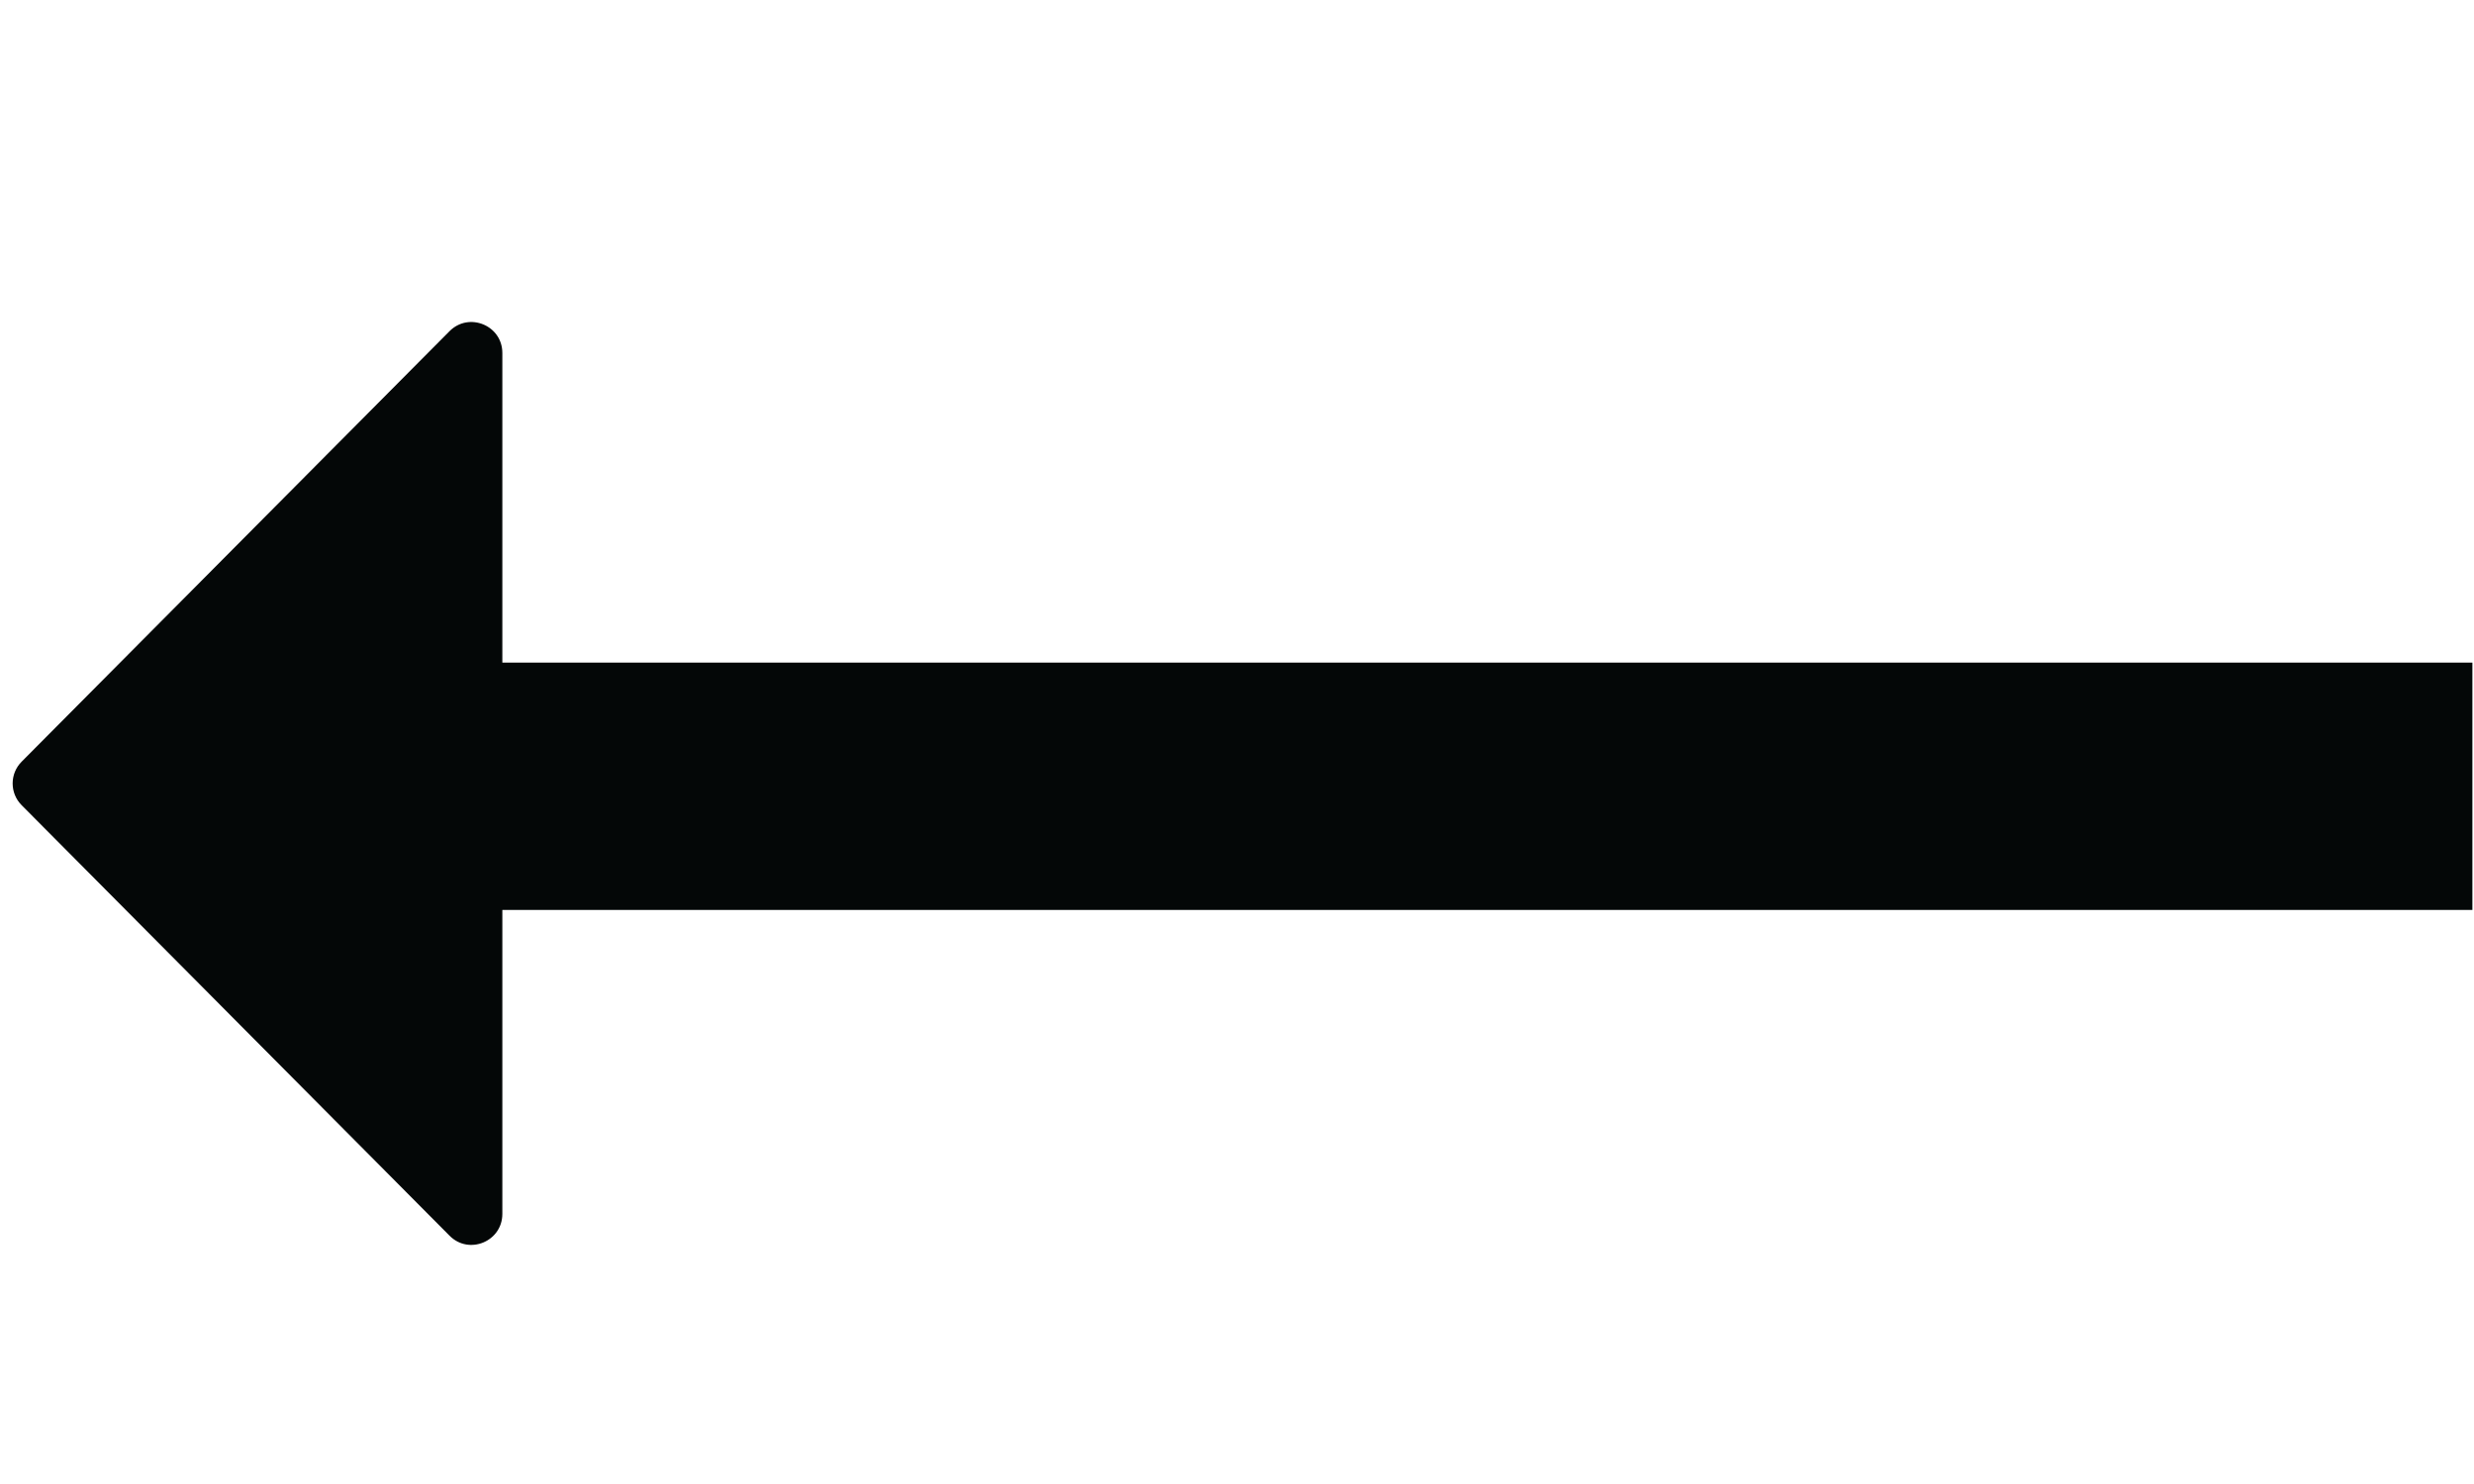
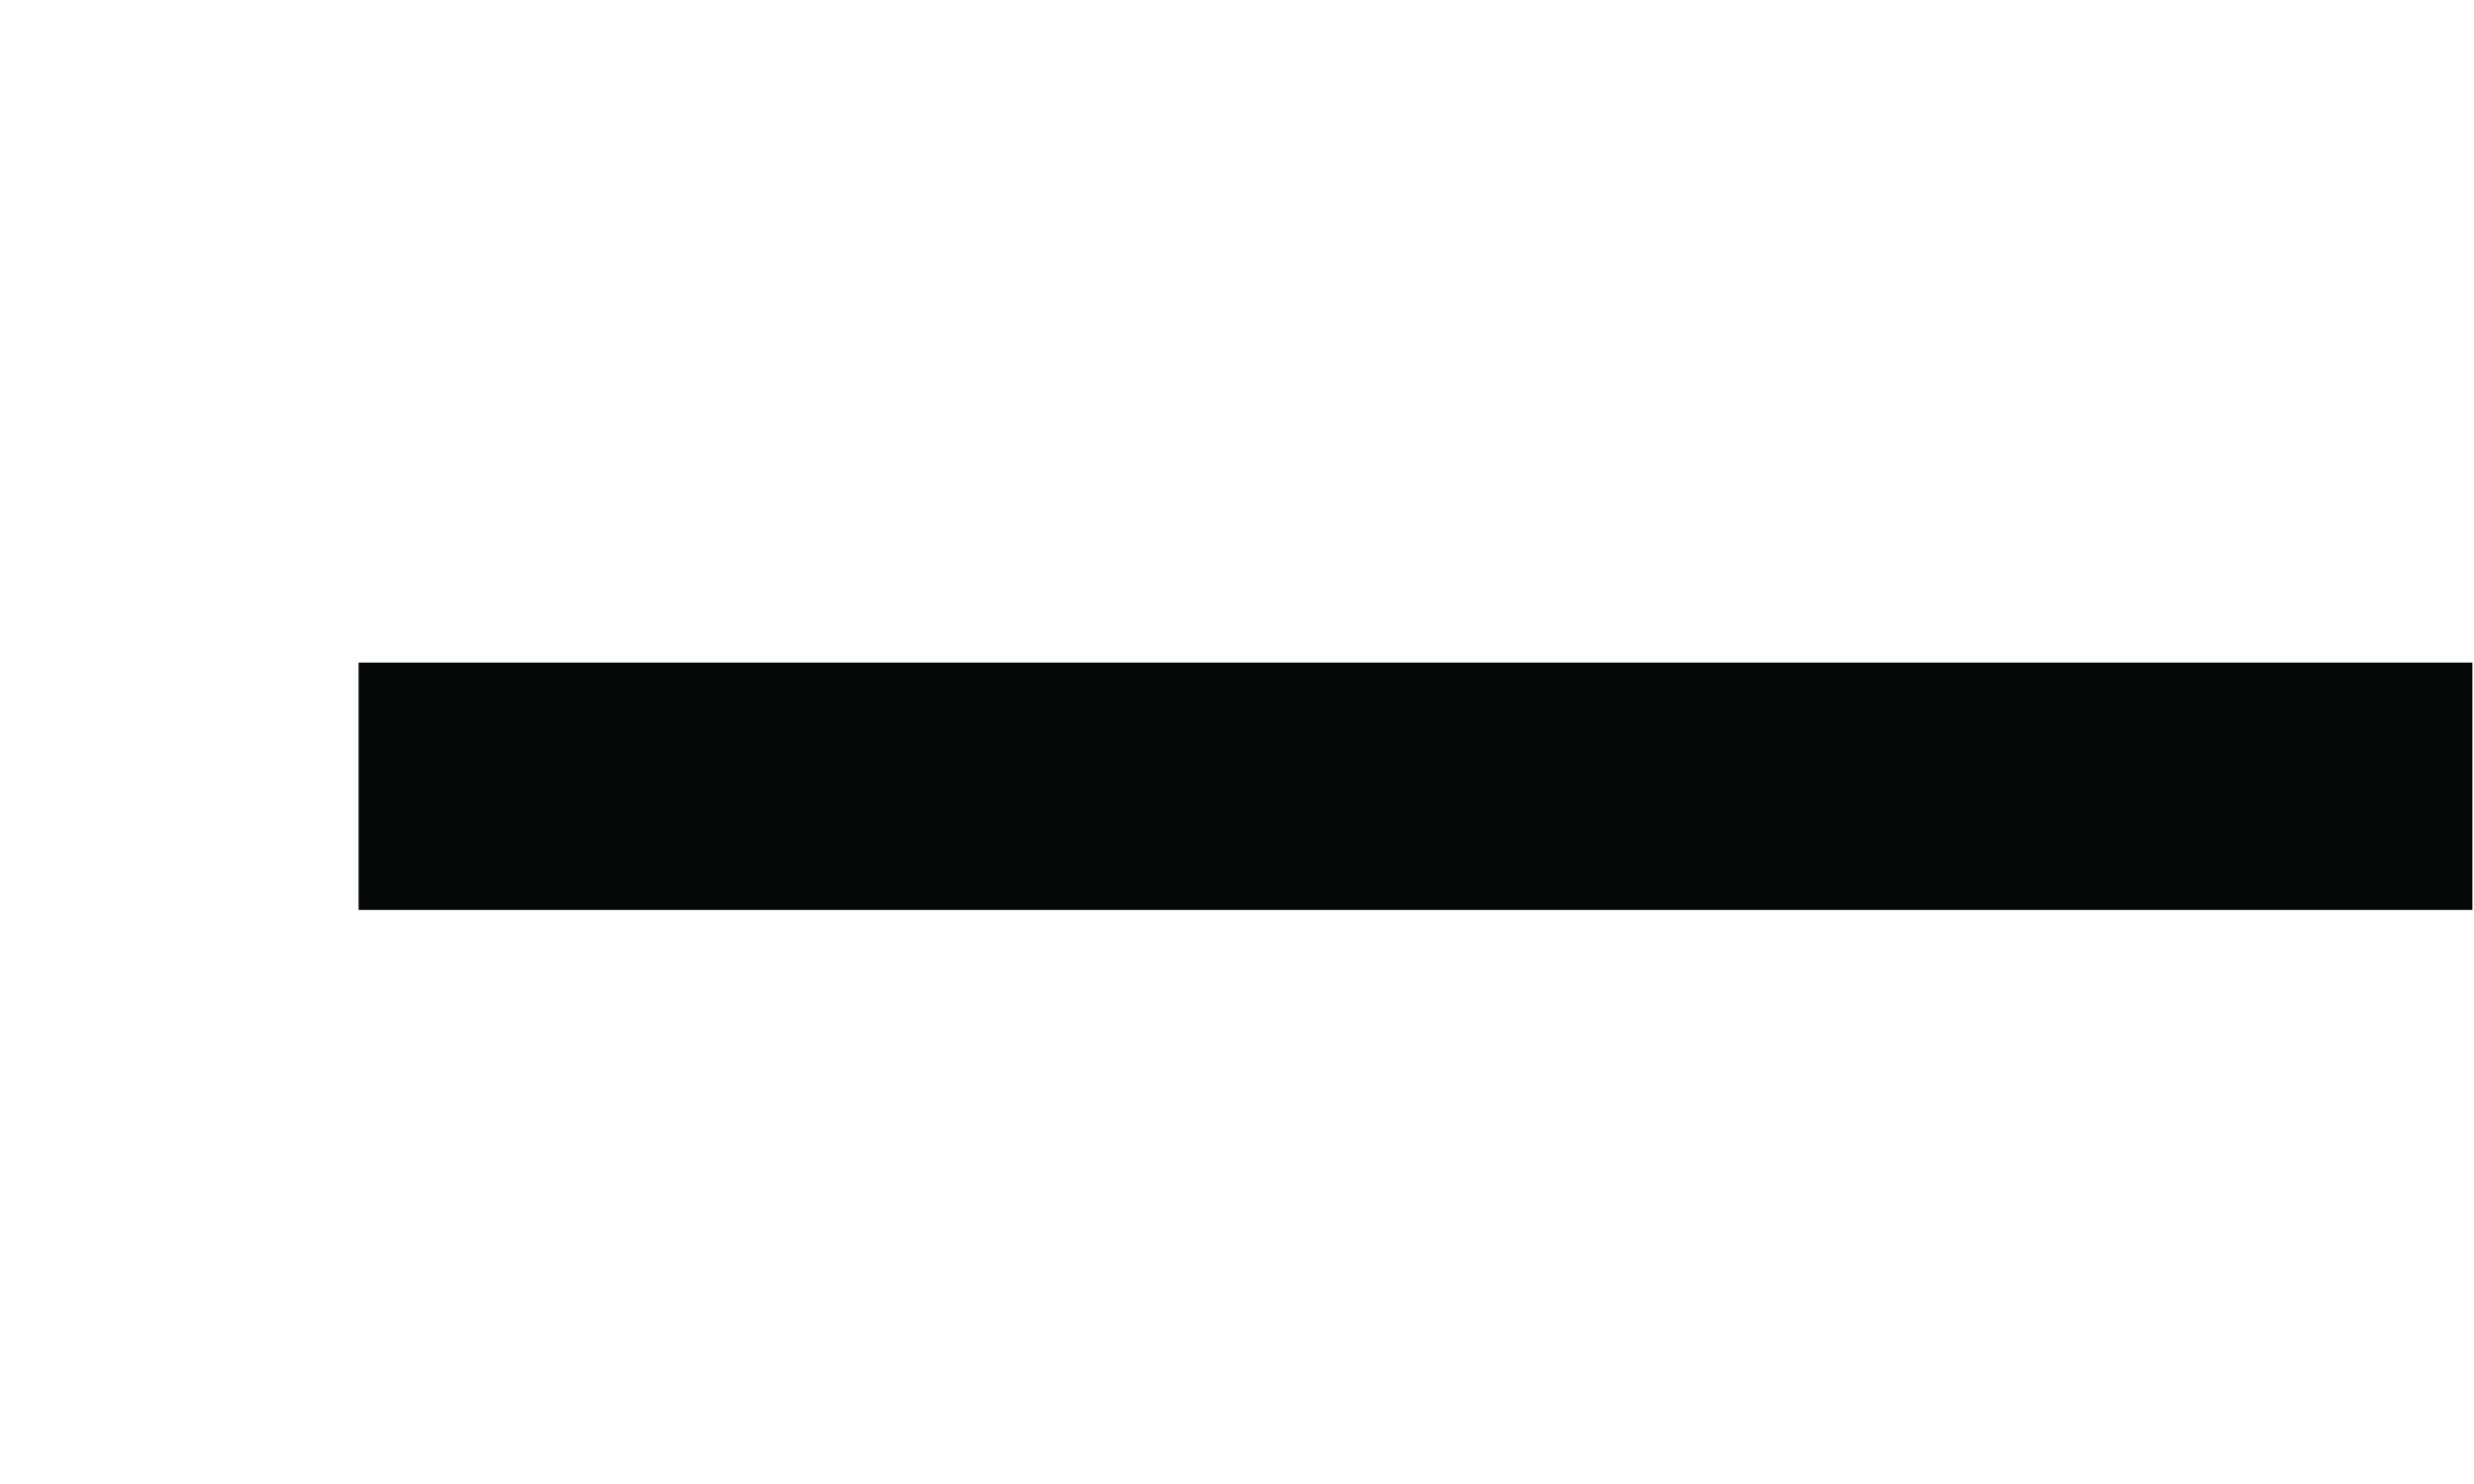
<svg xmlns="http://www.w3.org/2000/svg" width="20" height="12" viewBox="0 0 20 12" fill="none">
-   <path d="M0.175 6.511C0.078 6.414 0.078 6.256 0.175 6.159L3.634 2.678C3.791 2.52 4.061 2.631 4.061 2.854L4.061 9.816C4.061 10.039 3.791 10.151 3.634 9.992L0.175 6.511Z" fill="#040707" />
  <path d="M2.899 6.358L19.987 6.358" stroke="#040707" stroke-width="2" />
</svg>